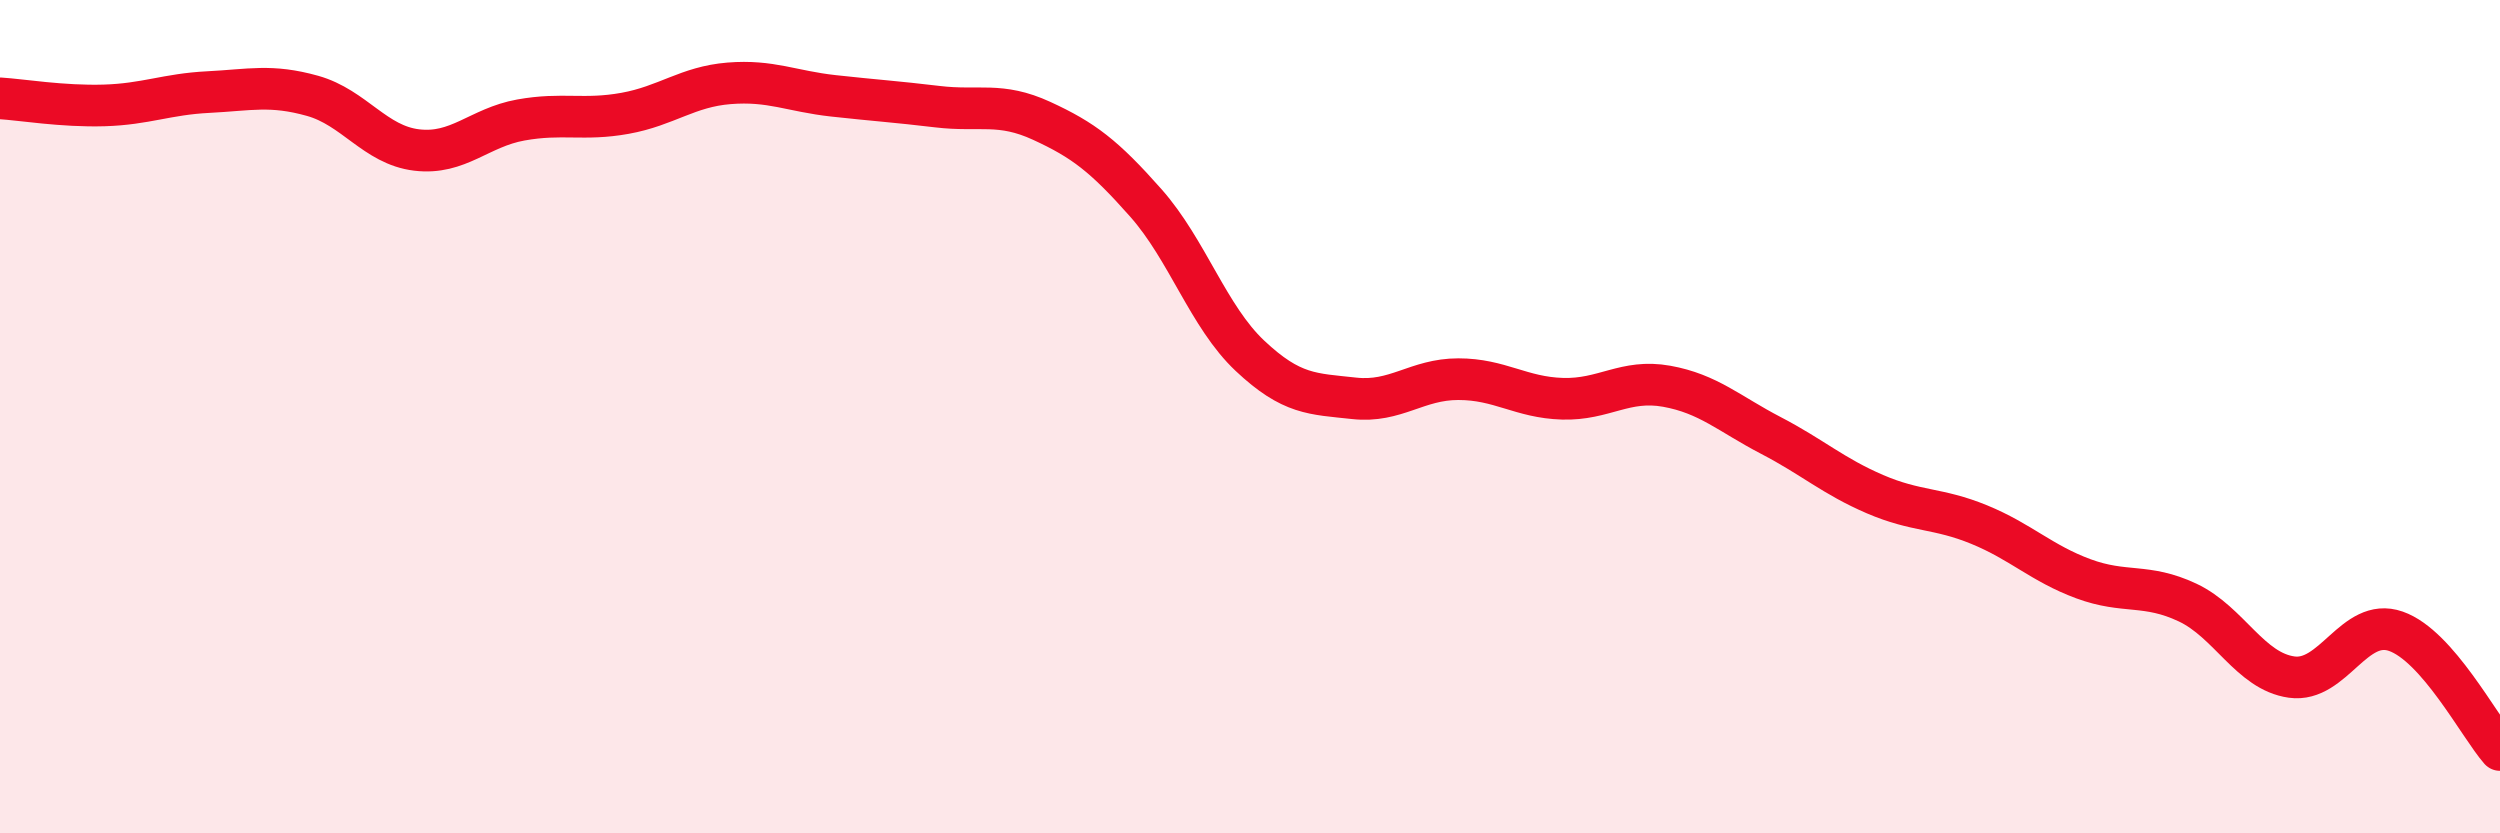
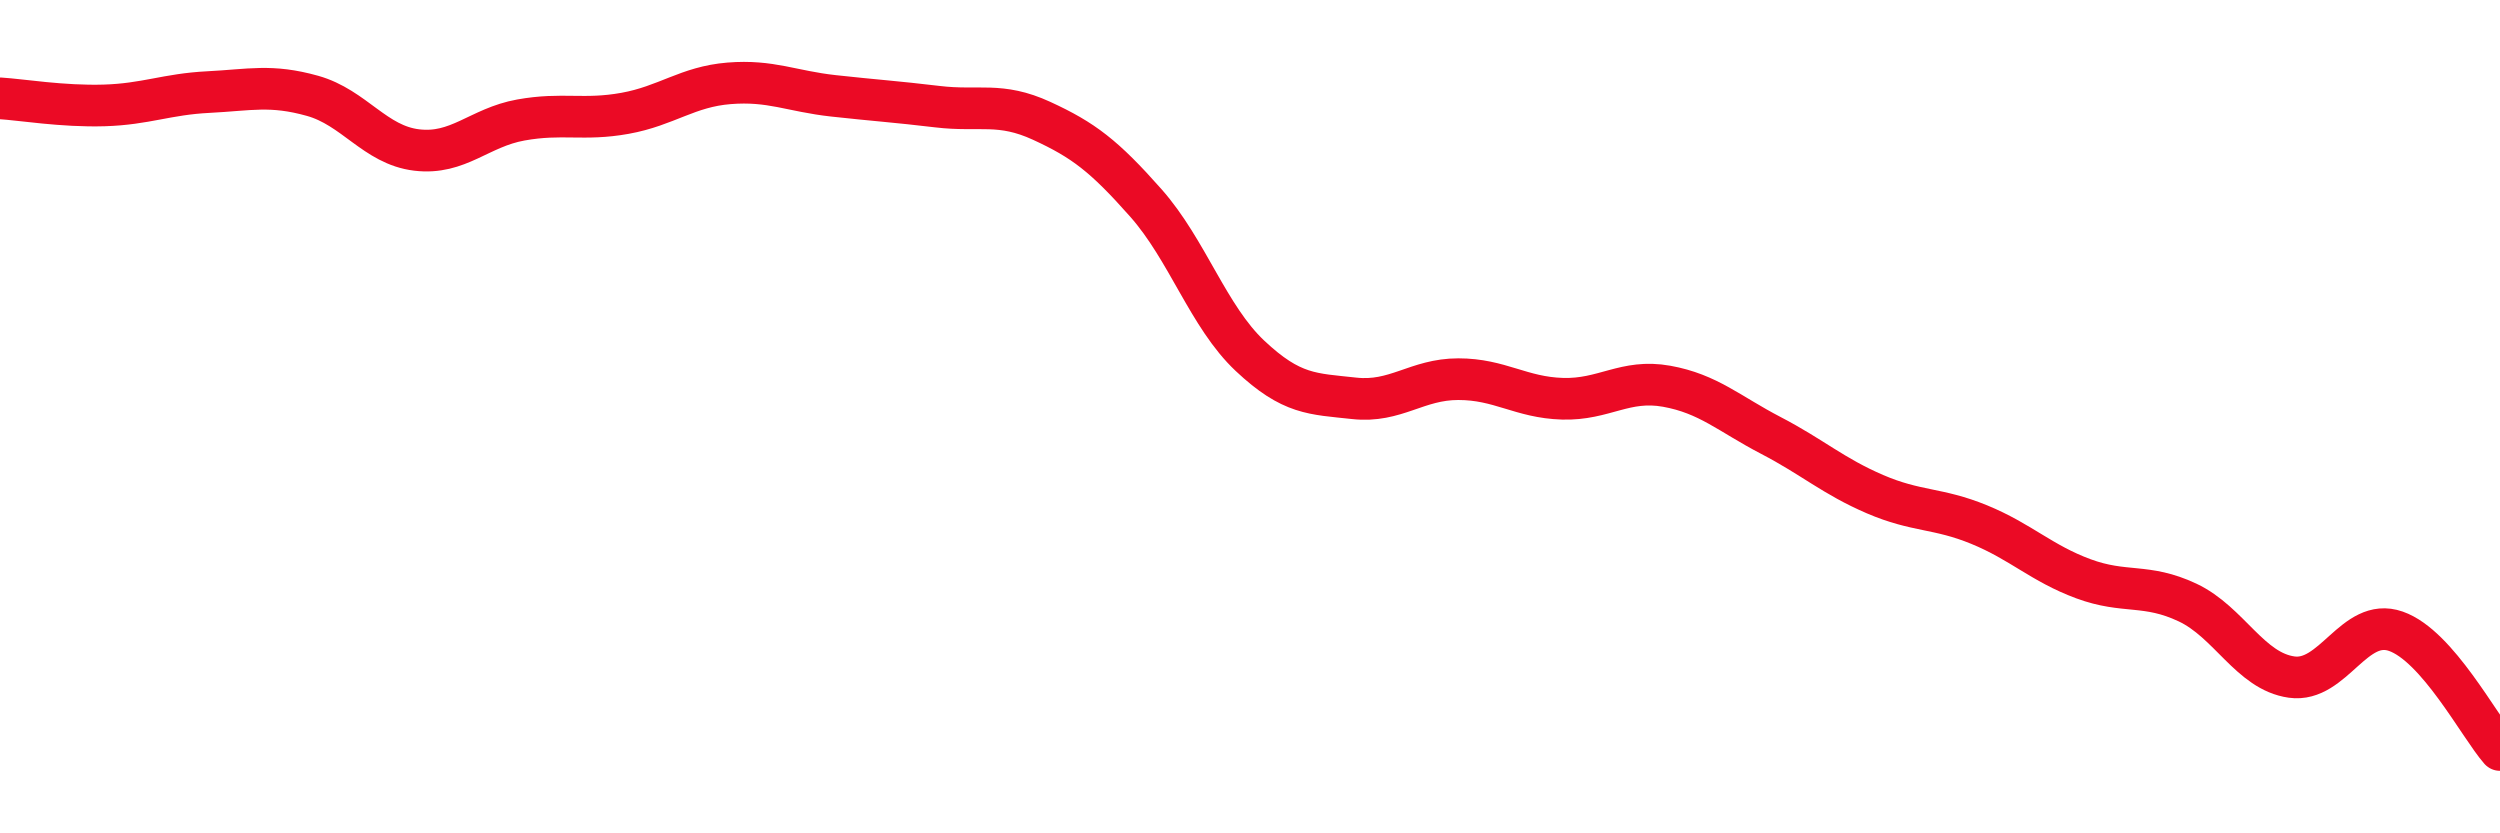
<svg xmlns="http://www.w3.org/2000/svg" width="60" height="20" viewBox="0 0 60 20">
-   <path d="M 0,2.36 C 0.5,2.39 1.5,2.56 2.5,2.53 C 3.5,2.5 4,2.26 5,2.21 C 6,2.16 6.5,2.02 7.5,2.3 C 8.5,2.58 9,3.48 10,3.6 C 11,3.72 11.5,3.06 12.5,2.88 C 13.5,2.7 14,2.9 15,2.72 C 16,2.54 16.5,2.08 17.5,2 C 18.5,1.92 19,2.19 20,2.3 C 21,2.41 21.5,2.44 22.5,2.56 C 23.5,2.68 24,2.44 25,2.9 C 26,3.36 26.5,3.74 27.5,4.87 C 28.5,6 29,7.6 30,8.54 C 31,9.48 31.5,9.45 32.5,9.56 C 33.5,9.67 34,9.1 35,9.1 C 36,9.1 36.5,9.54 37.5,9.57 C 38.5,9.6 39,9.09 40,9.27 C 41,9.45 41.5,9.93 42.5,10.45 C 43.5,10.97 44,11.43 45,11.86 C 46,12.29 46.5,12.18 47.5,12.59 C 48.5,13 49,13.52 50,13.89 C 51,14.26 51.5,13.99 52.5,14.46 C 53.5,14.93 54,16.11 55,16.25 C 56,16.39 56.5,14.8 57.5,15.15 C 58.5,15.5 59.5,17.43 60,18L60 20L0 20Z" fill="#EB0A25" opacity="0.1" stroke-linecap="round" stroke-linejoin="round" />
  <path d="M 0,2.36 C 0.5,2.39 1.5,2.56 2.5,2.53 C 3.5,2.5 4,2.26 5,2.21 C 6,2.16 6.5,2.02 7.5,2.3 C 8.5,2.58 9,3.48 10,3.6 C 11,3.72 11.5,3.06 12.5,2.88 C 13.5,2.7 14,2.9 15,2.72 C 16,2.54 16.5,2.08 17.5,2 C 18.5,1.92 19,2.19 20,2.3 C 21,2.41 21.5,2.44 22.5,2.56 C 23.5,2.68 24,2.44 25,2.9 C 26,3.36 26.5,3.74 27.5,4.87 C 28.5,6 29,7.6 30,8.54 C 31,9.48 31.5,9.45 32.5,9.56 C 33.5,9.67 34,9.1 35,9.1 C 36,9.1 36.5,9.54 37.5,9.57 C 38.5,9.6 39,9.09 40,9.27 C 41,9.45 41.5,9.93 42.5,10.45 C 43.5,10.97 44,11.43 45,11.86 C 46,12.29 46.5,12.18 47.5,12.59 C 48.5,13 49,13.52 50,13.89 C 51,14.26 51.5,13.99 52.5,14.46 C 53.5,14.93 54,16.11 55,16.25 C 56,16.39 56.5,14.8 57.5,15.15 C 58.5,15.5 59.5,17.43 60,18" stroke="#EB0A25" stroke-width="1" fill="none" stroke-linecap="round" stroke-linejoin="round" />
</svg>